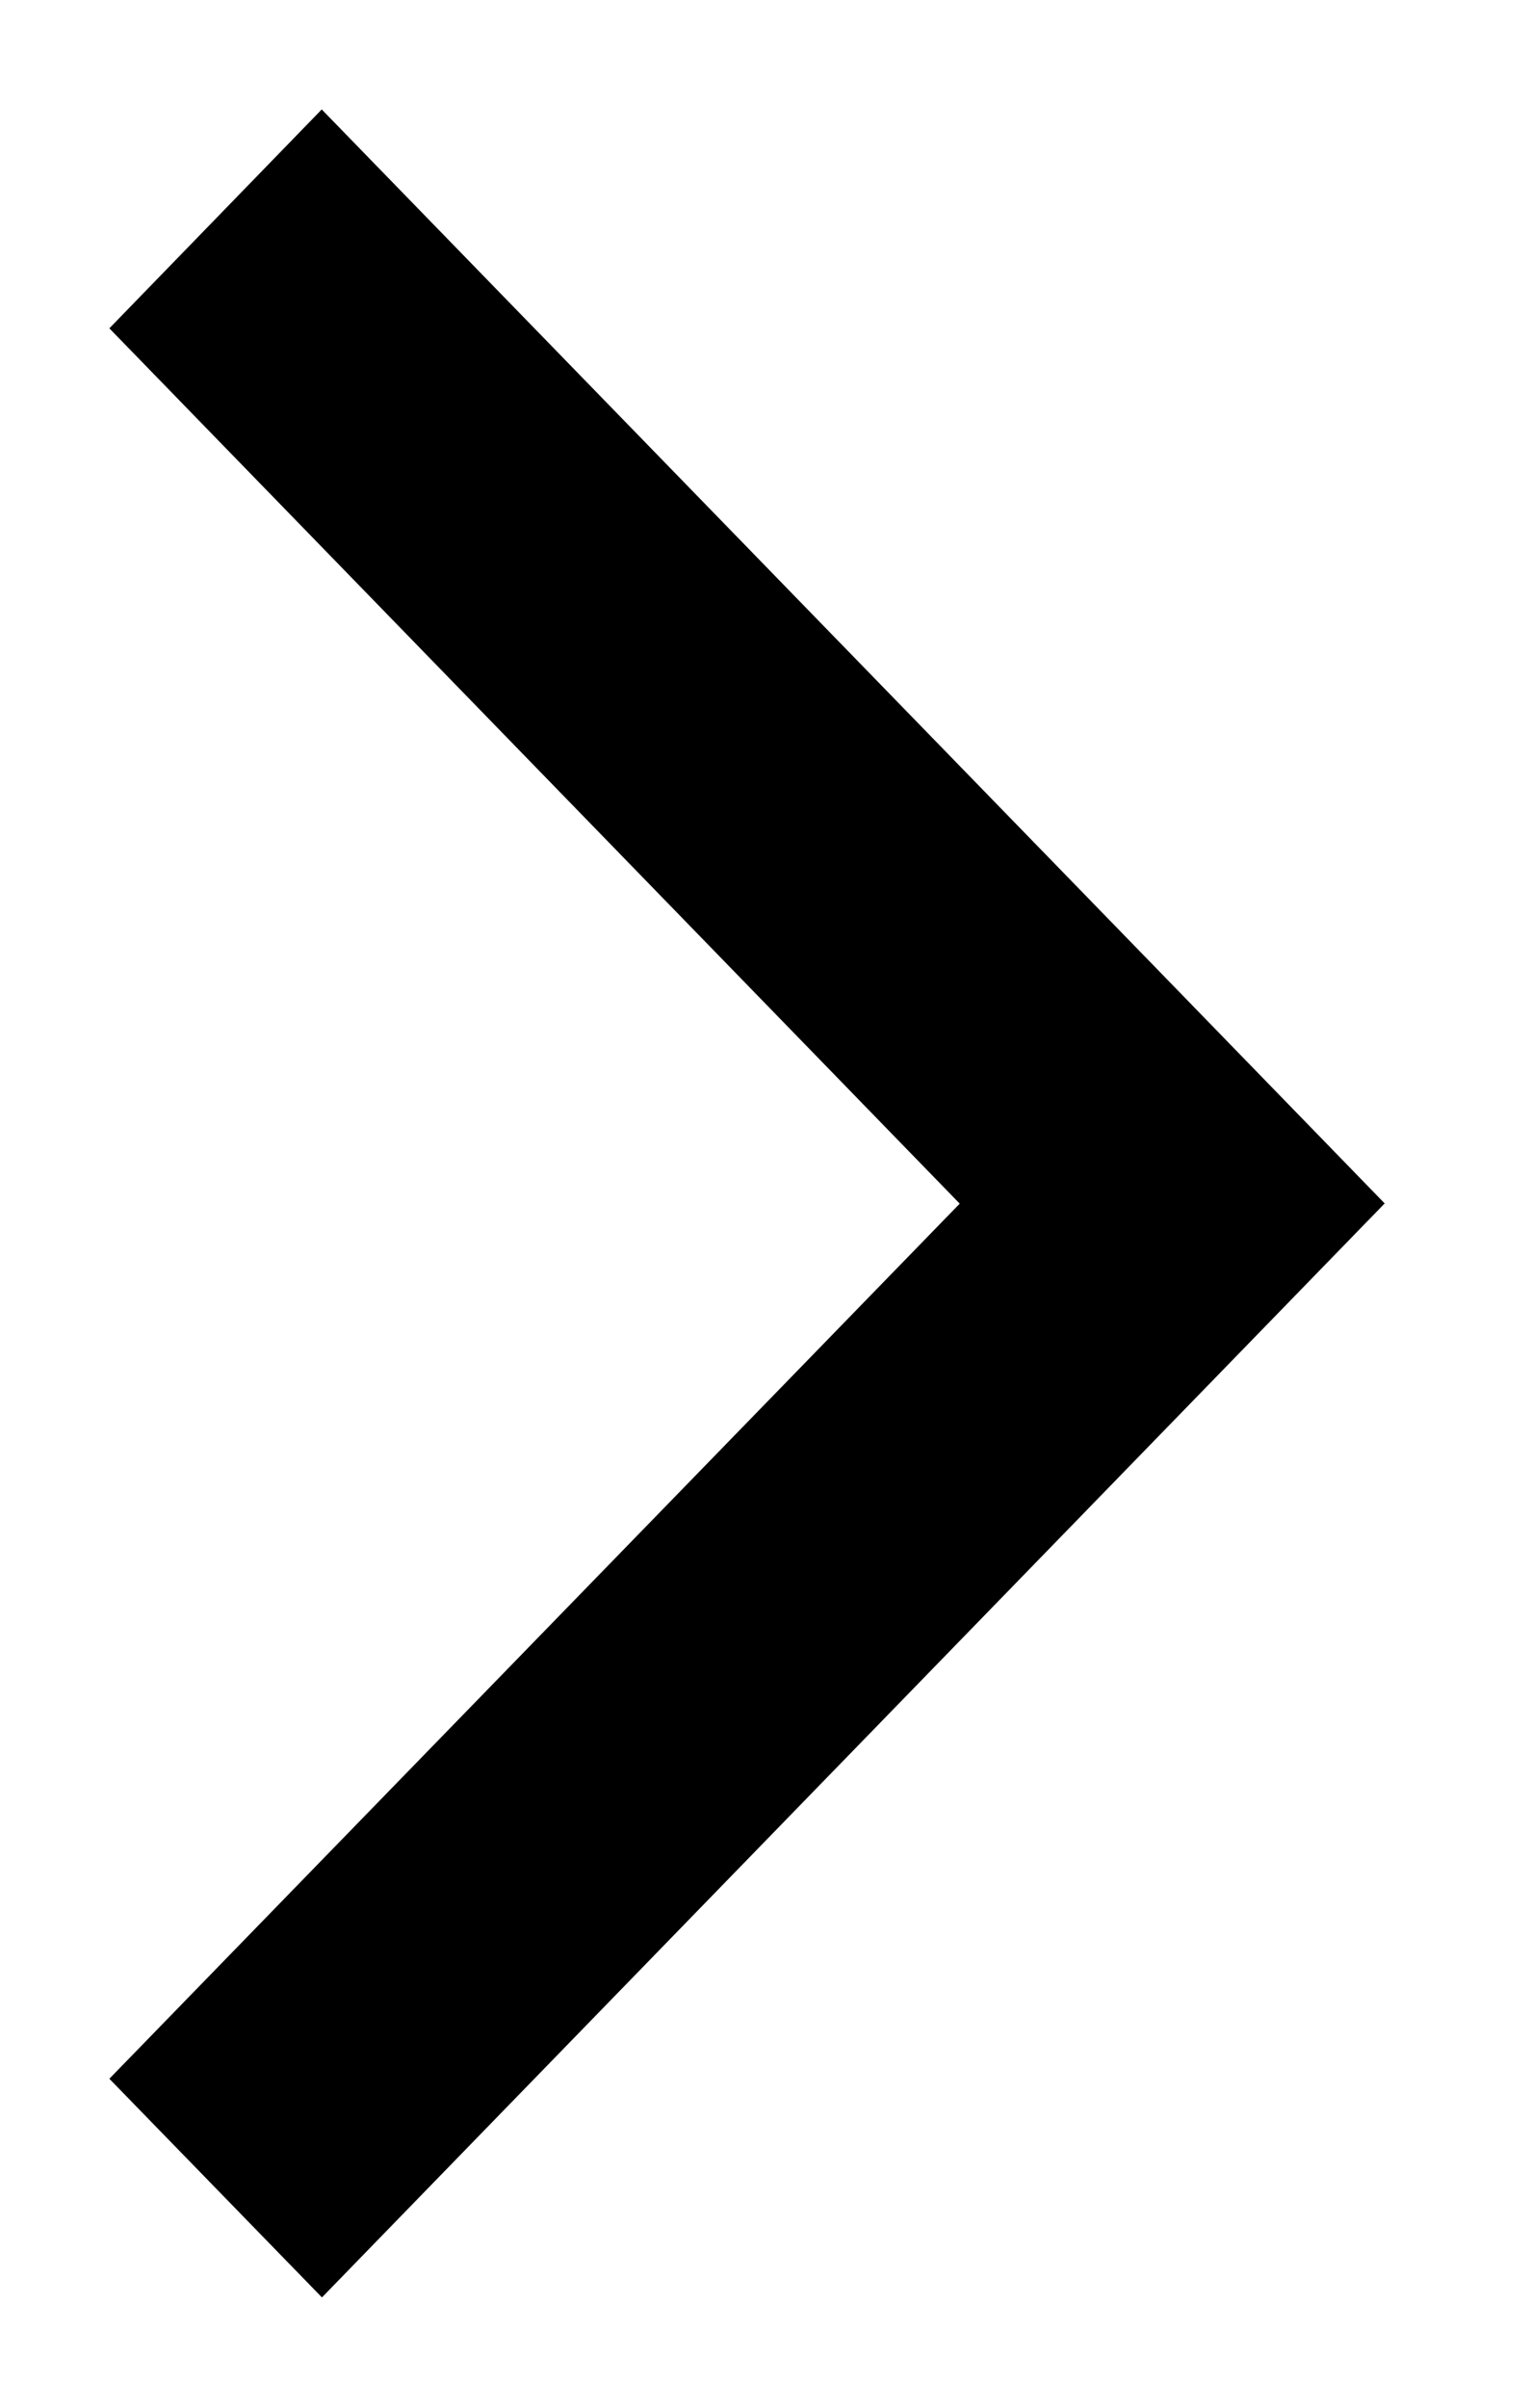
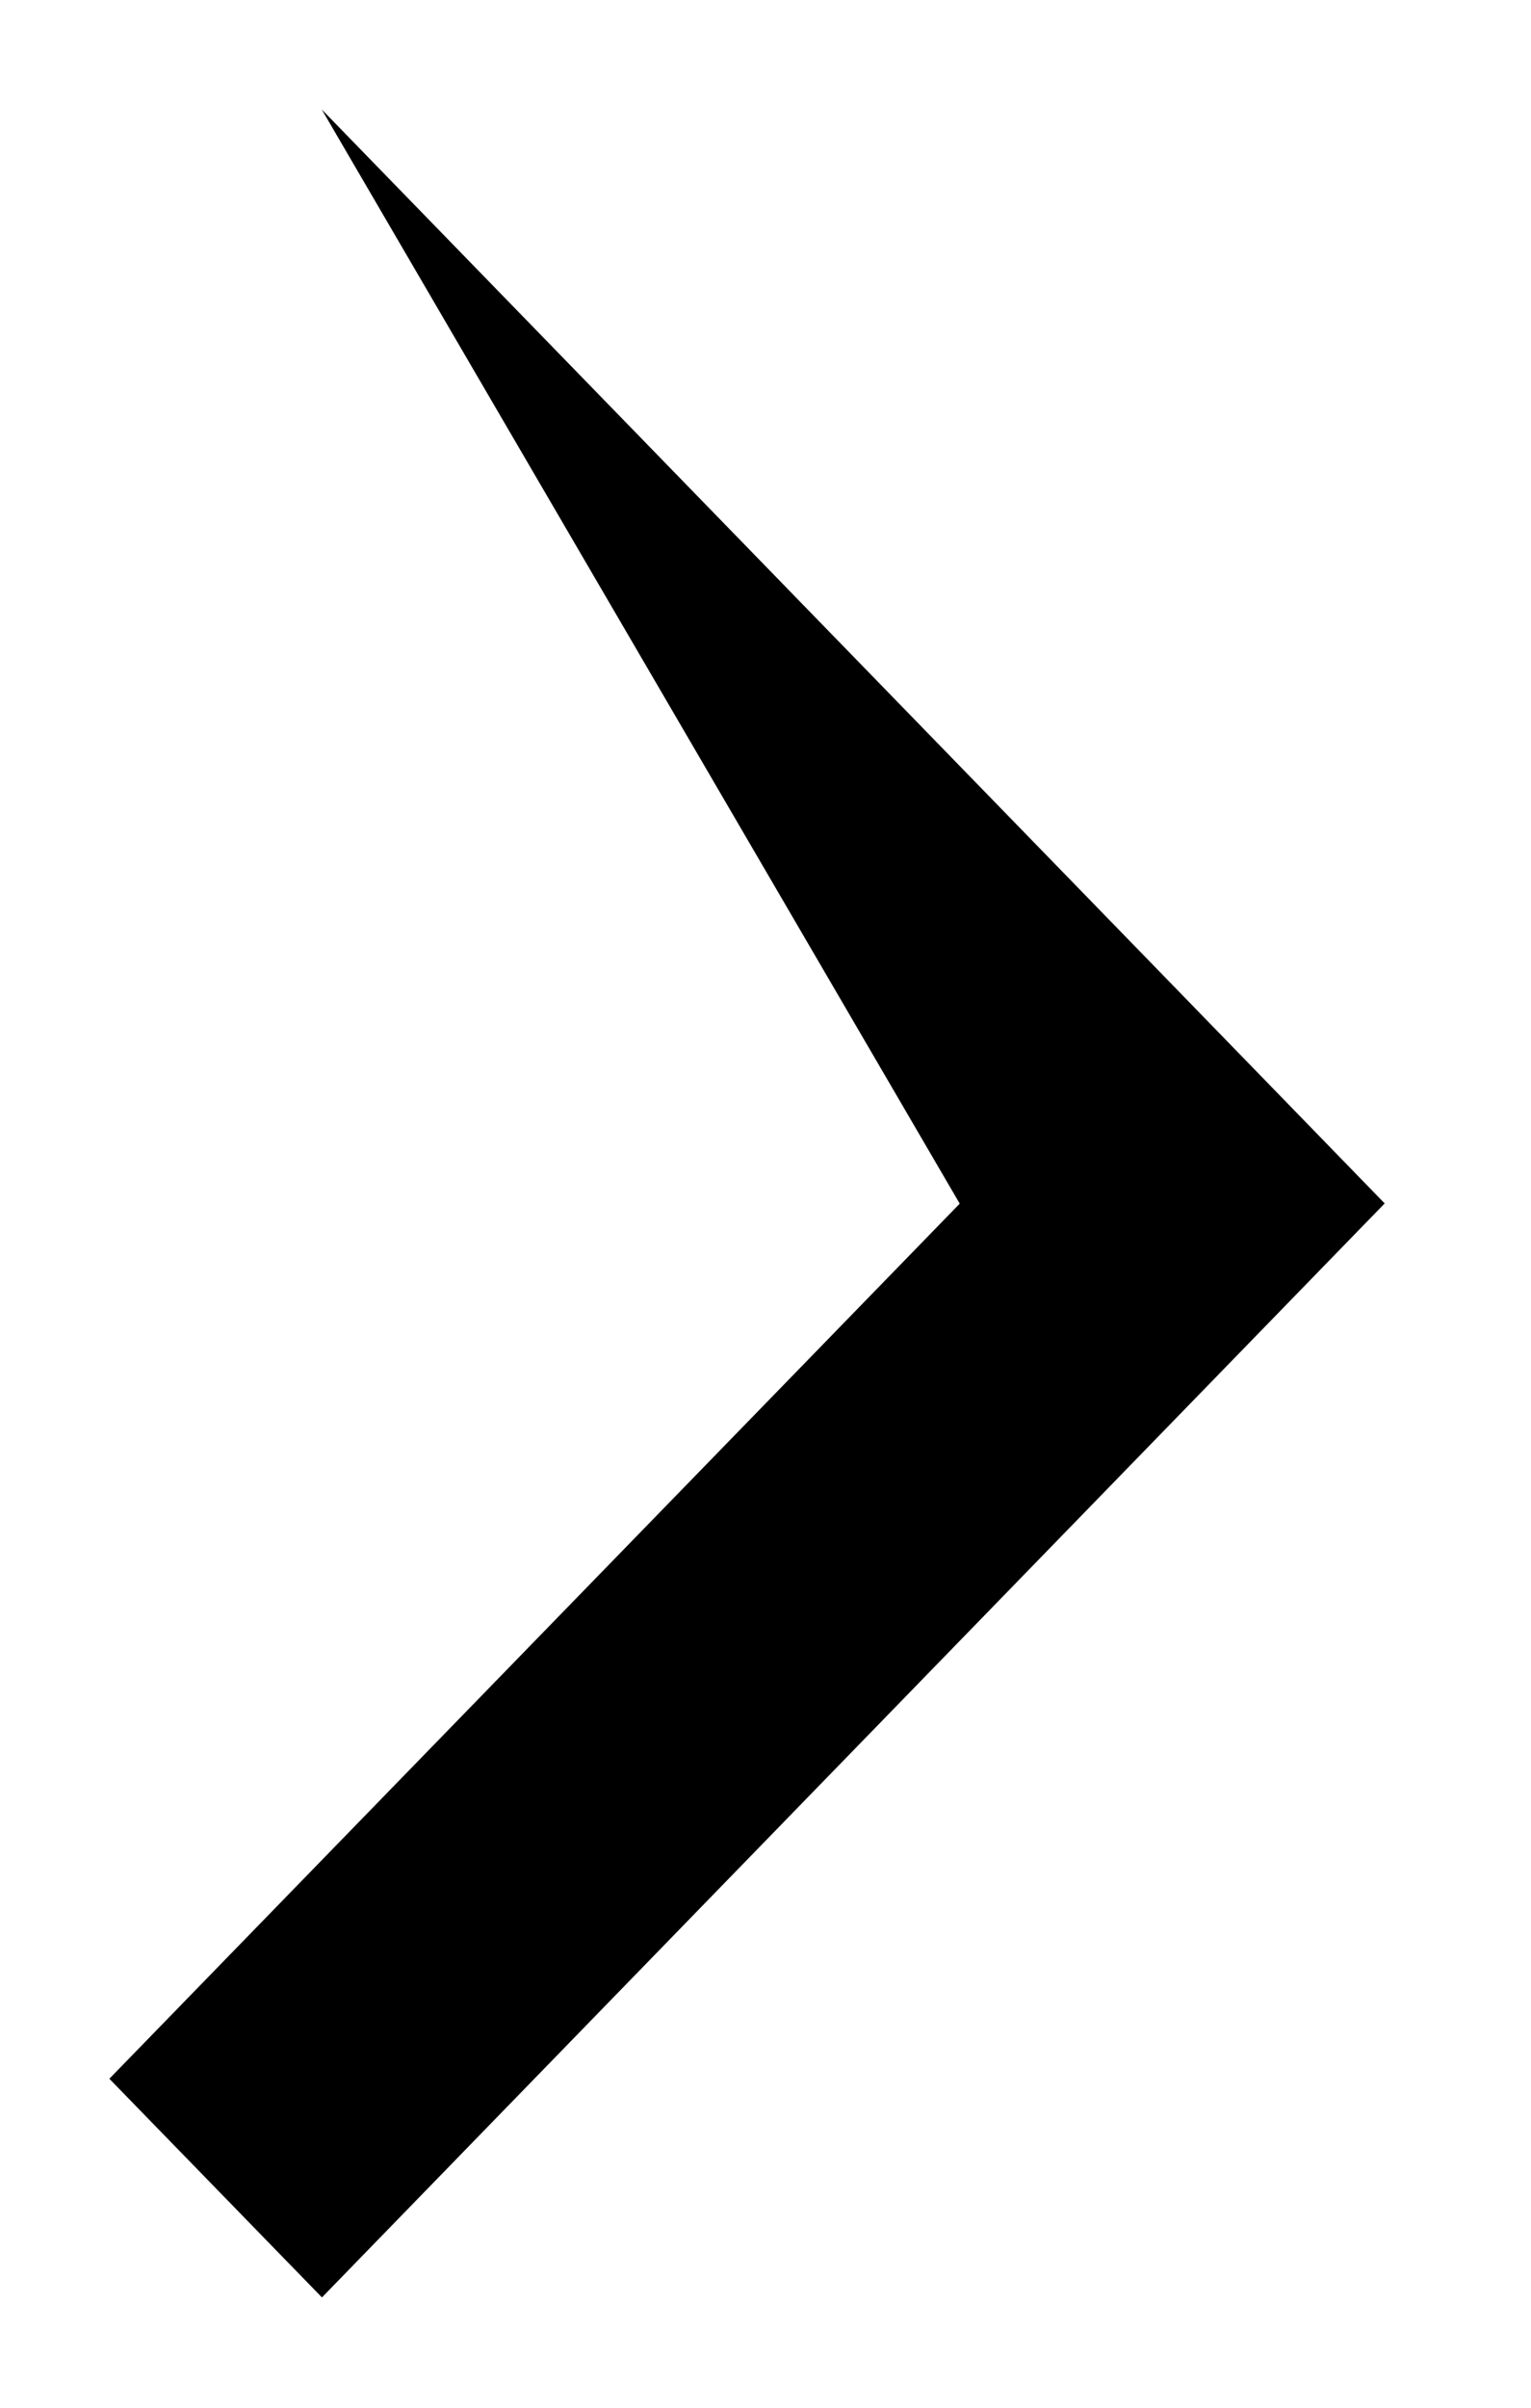
<svg xmlns="http://www.w3.org/2000/svg" width="7px" height="11px">
-   <path fill-rule="evenodd" fill="#000000" d="M1.471,0.500 L5.360,4.499 L5.360,4.499 L6.331,5.498 L1.472,10.496 L0.500,9.497 L4.388,5.499 L0.500,1.500 L1.471,0.500 Z" />
+   <path fill-rule="evenodd" fill="#000000" d="M1.471,0.500 L5.360,4.499 L5.360,4.499 L6.331,5.498 L1.472,10.496 L0.500,9.497 L4.388,5.499 L1.471,0.500 Z" />
</svg>